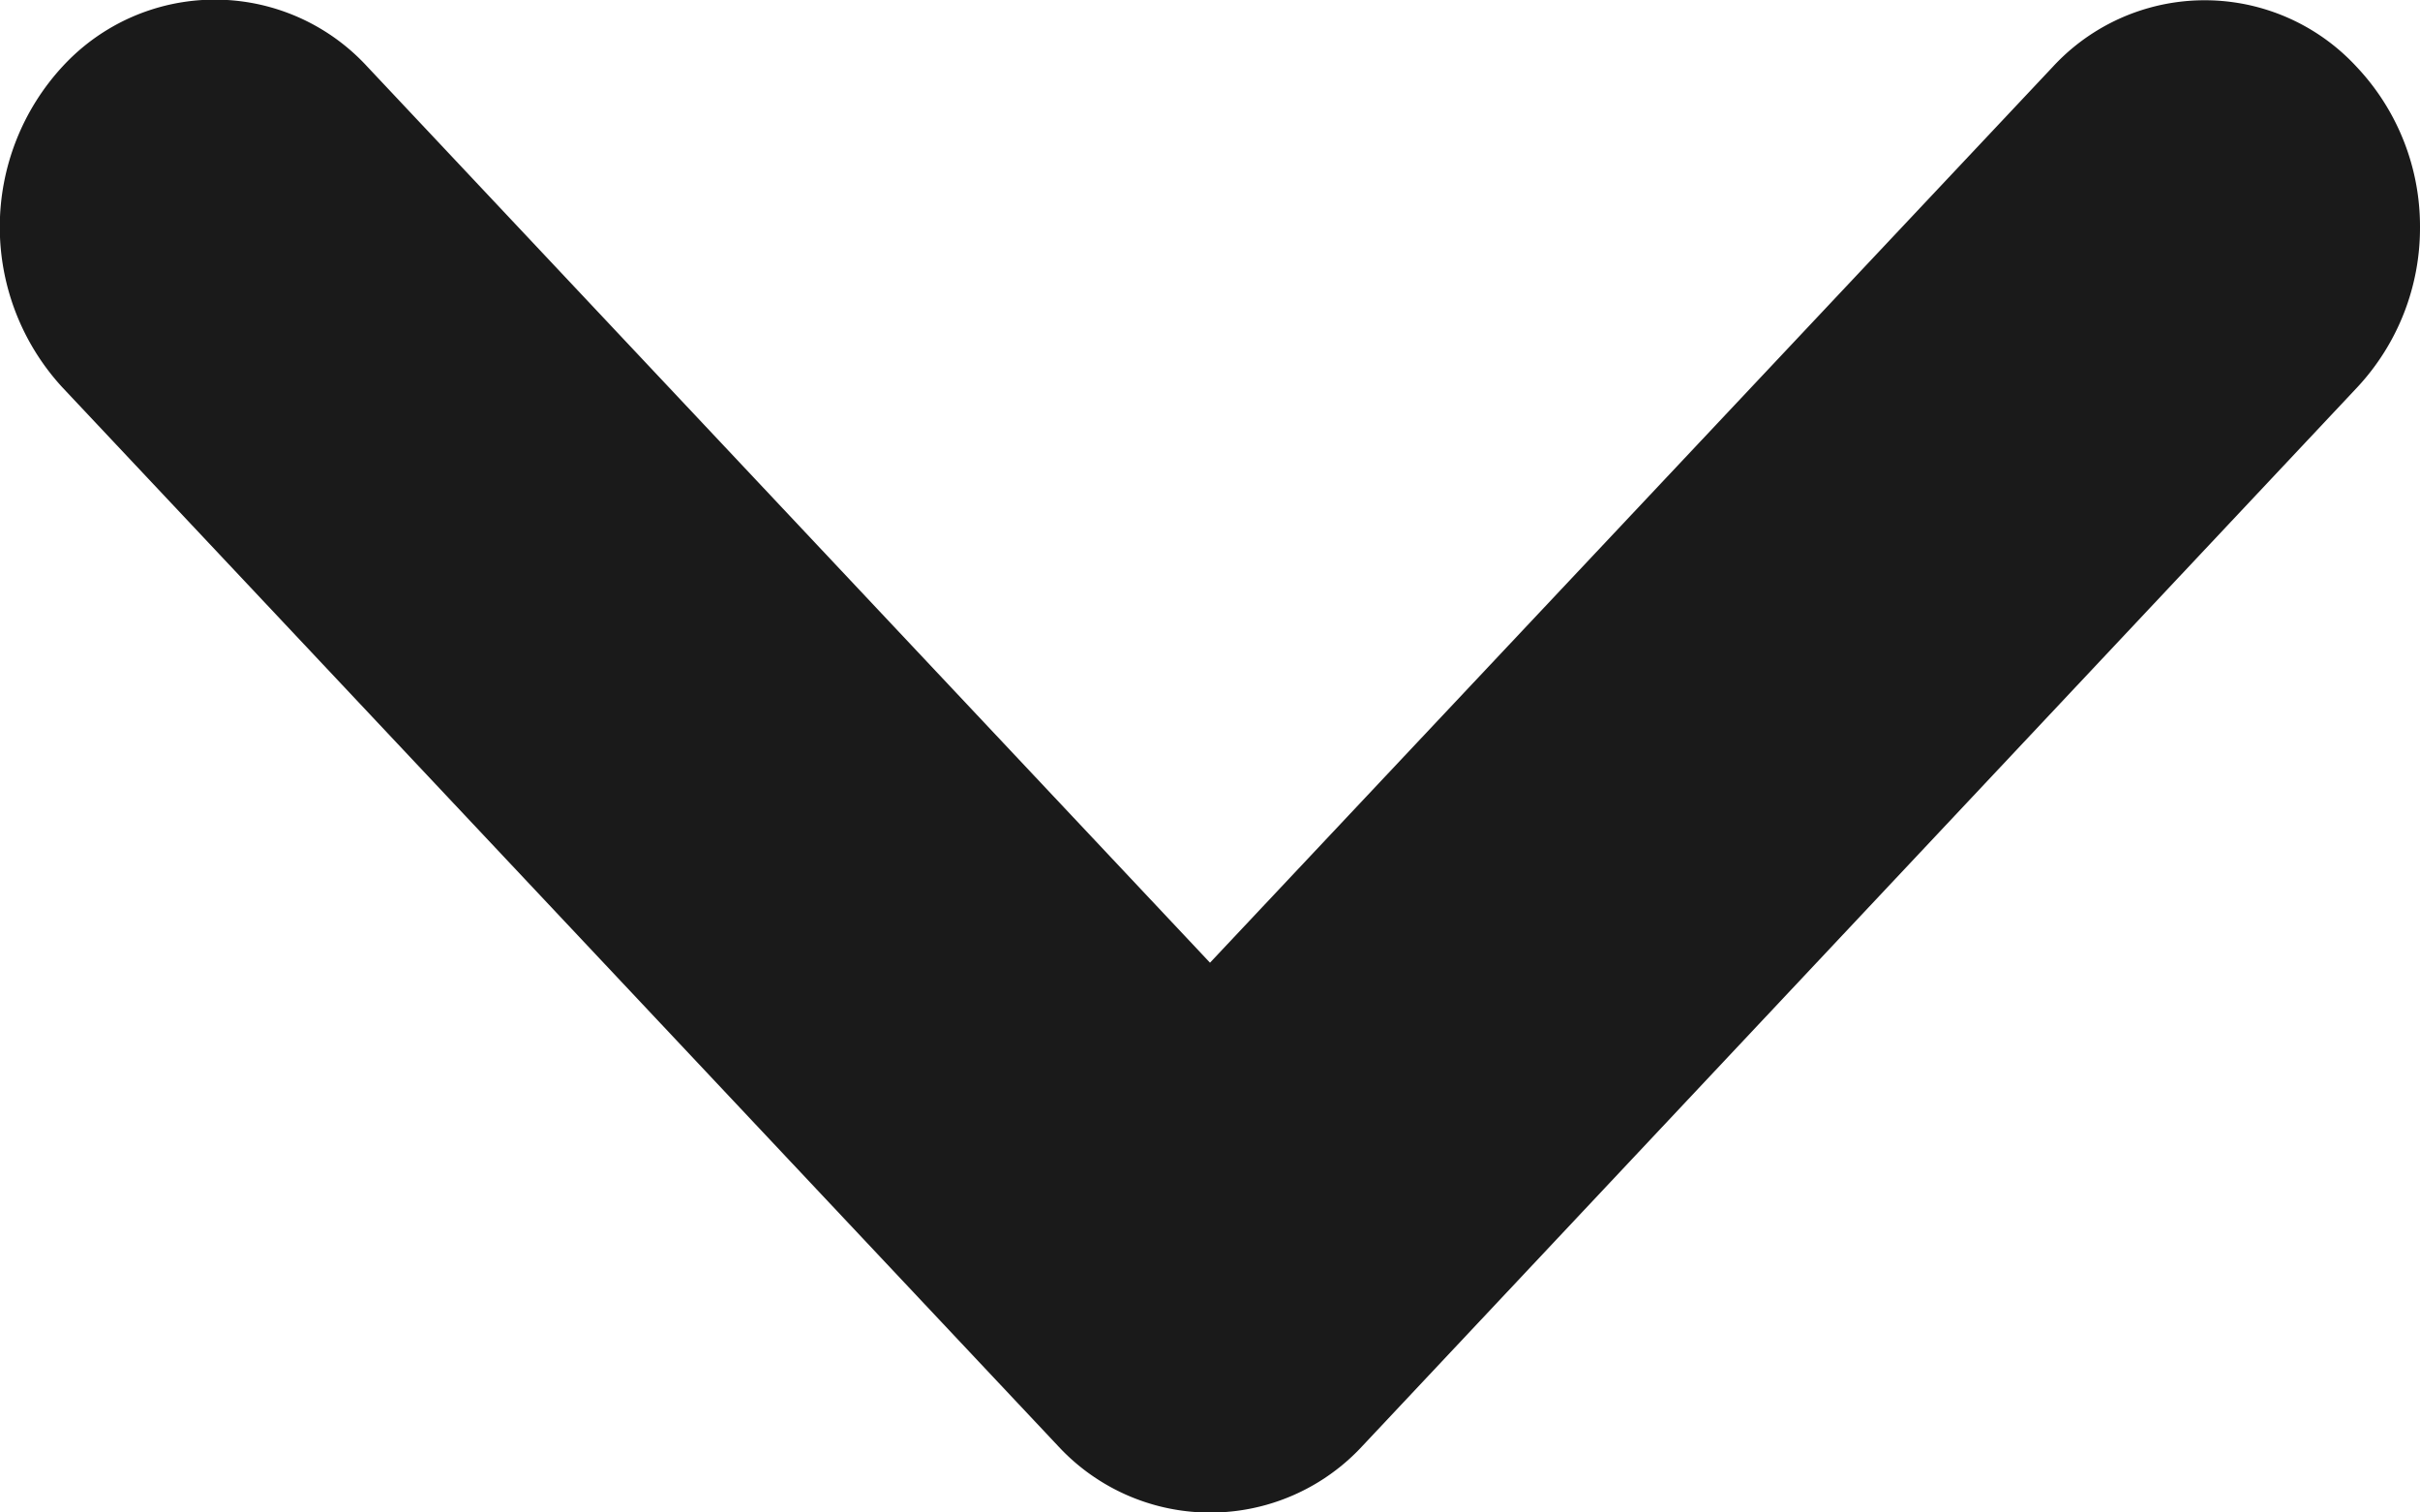
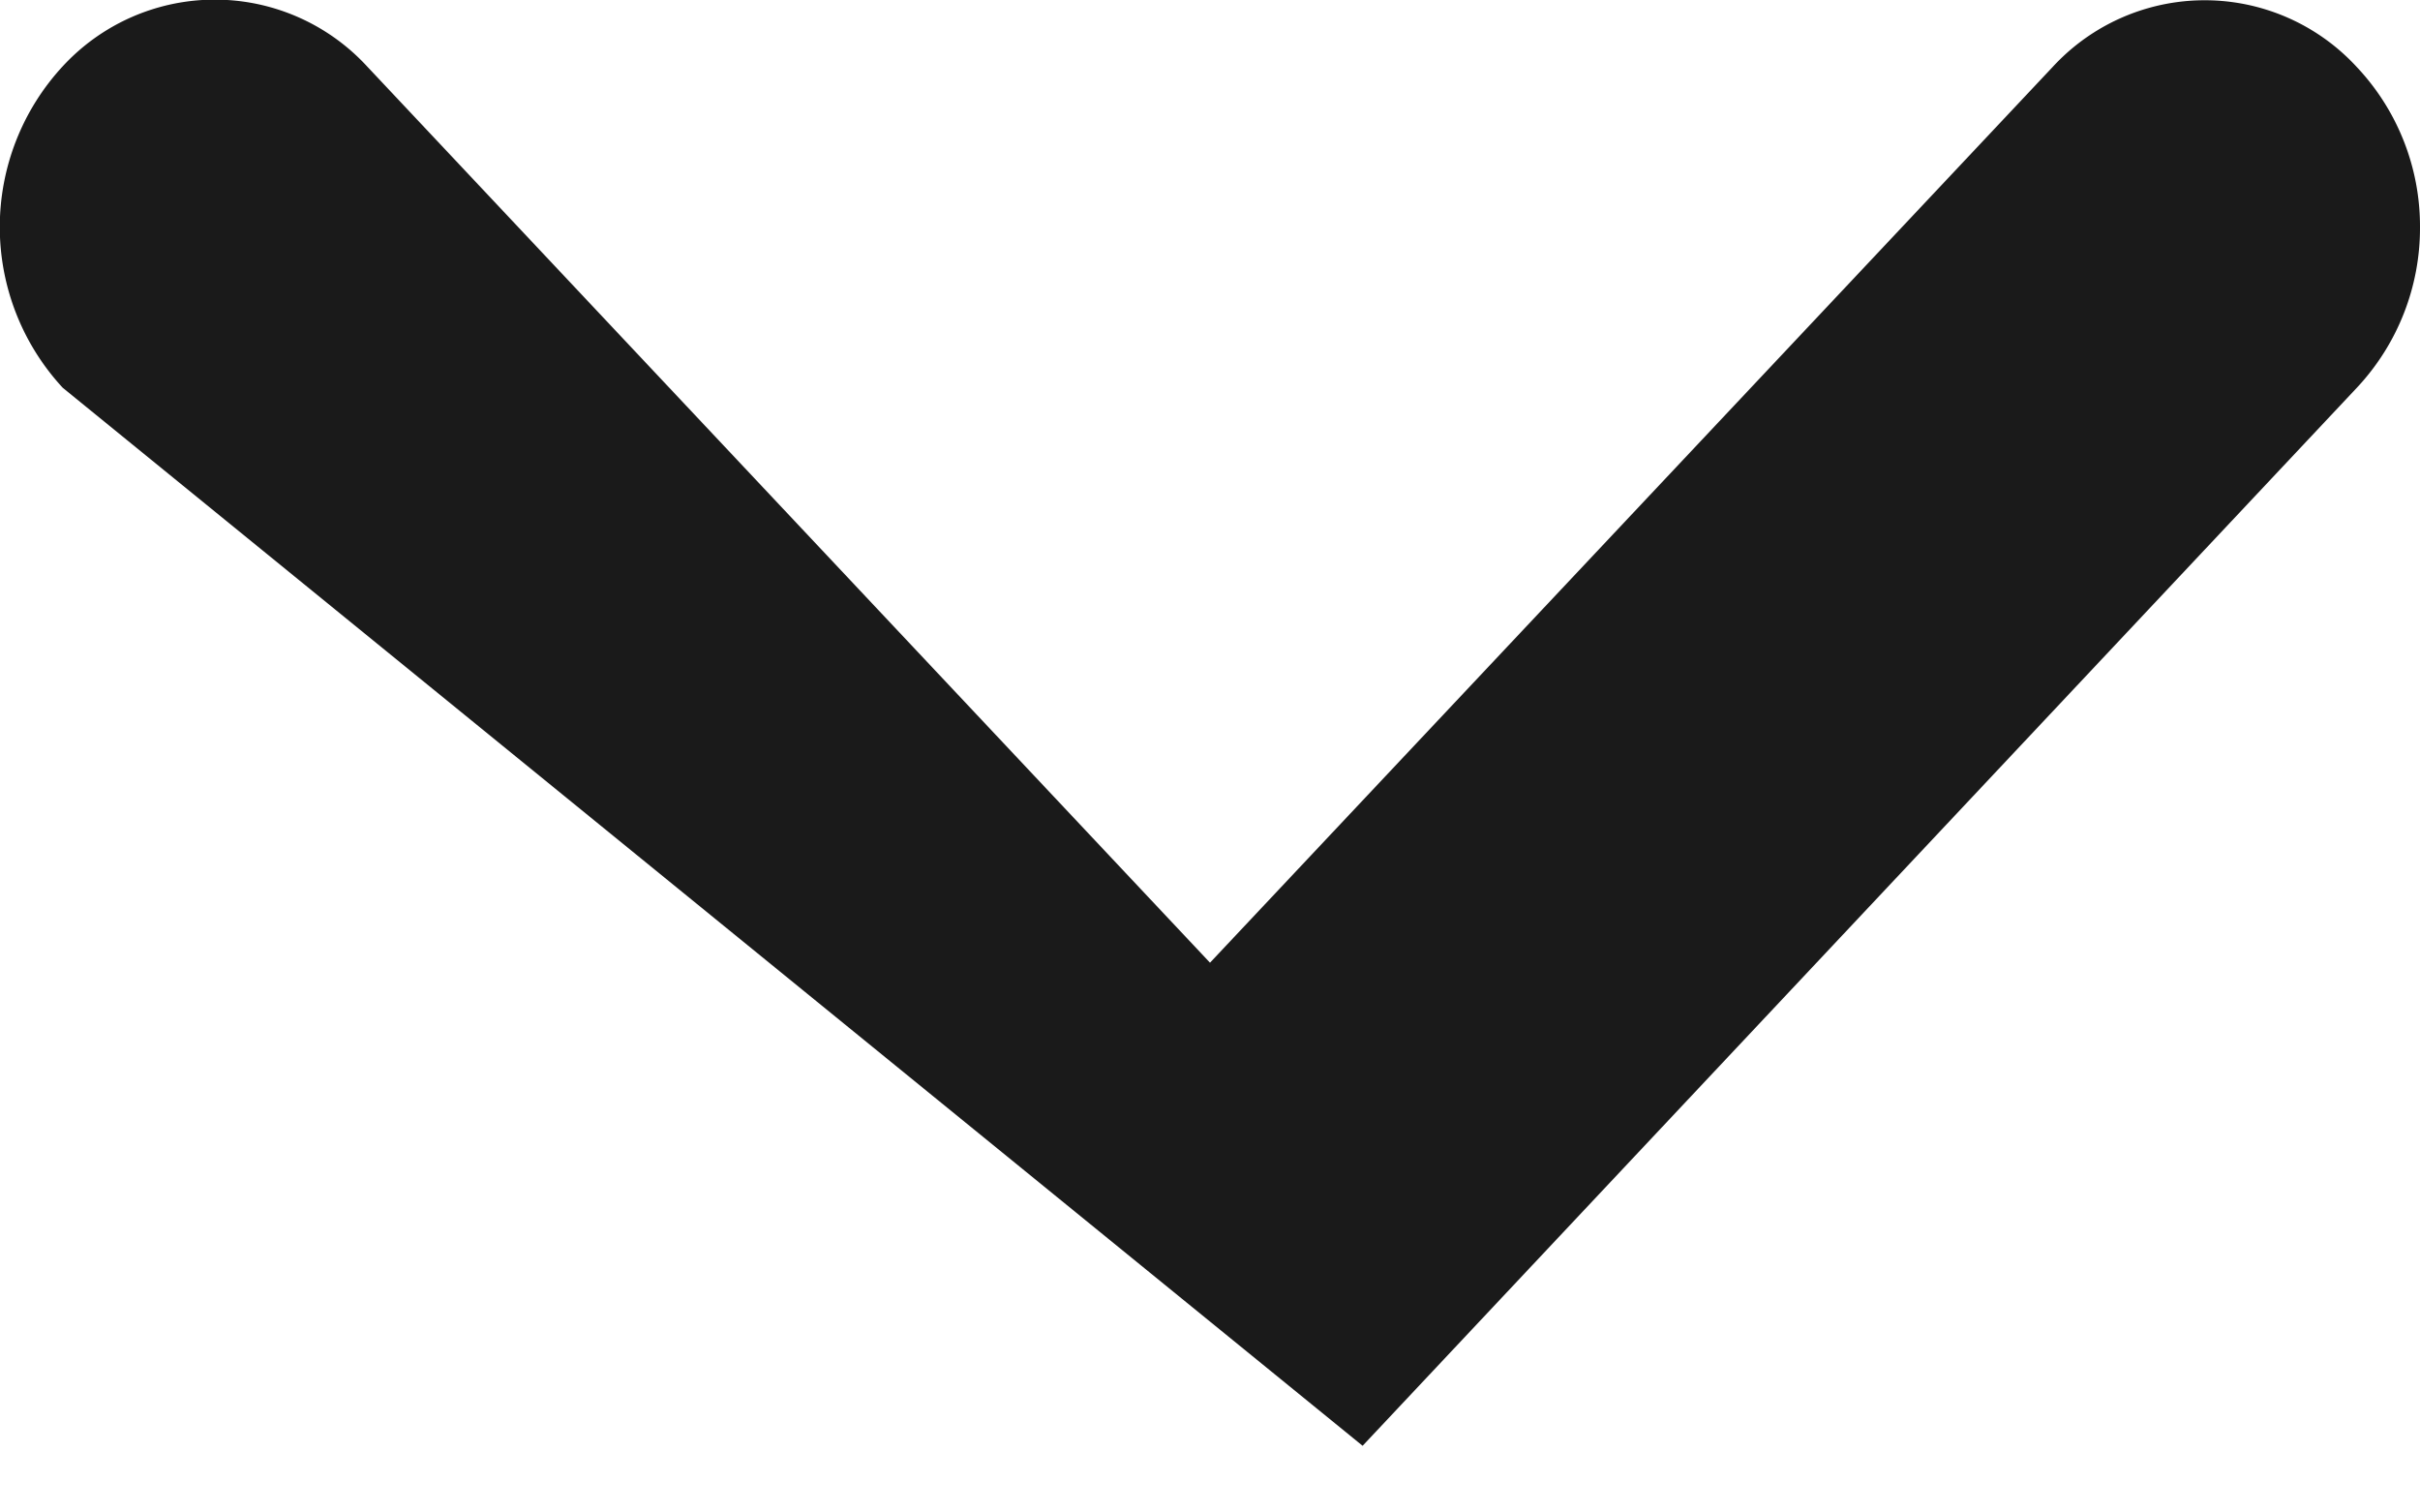
<svg xmlns="http://www.w3.org/2000/svg" id="fleche" width="16" height="10" viewBox="0 0 16 10">
-   <path id="Fill_4" data-name="Fill 4" d="M16,1.5a1.544,1.544,0,0,1-.415,1.061L9.009,9.559a1.37,1.37,0,0,1-2.015,0L.415,2.564a1.565,1.565,0,0,1,0-2.126,1.368,1.368,0,0,1,2.011,0L8,6.365,13.572.442a1.366,1.366,0,0,1,2.009,0A1.536,1.536,0,0,1,16,1.5" fill="#1a1a1a" />
+   <path id="Fill_4" data-name="Fill 4" d="M16,1.5a1.544,1.544,0,0,1-.415,1.061L9.009,9.559L.415,2.564a1.565,1.565,0,0,1,0-2.126,1.368,1.368,0,0,1,2.011,0L8,6.365,13.572.442a1.366,1.366,0,0,1,2.009,0A1.536,1.536,0,0,1,16,1.5" fill="#1a1a1a" />
</svg>